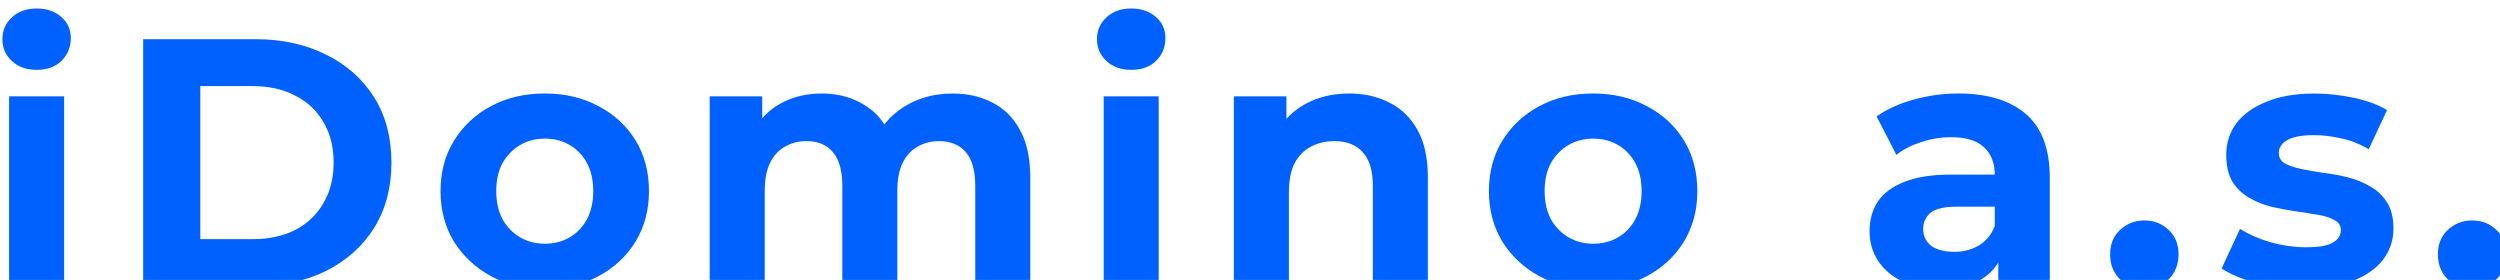
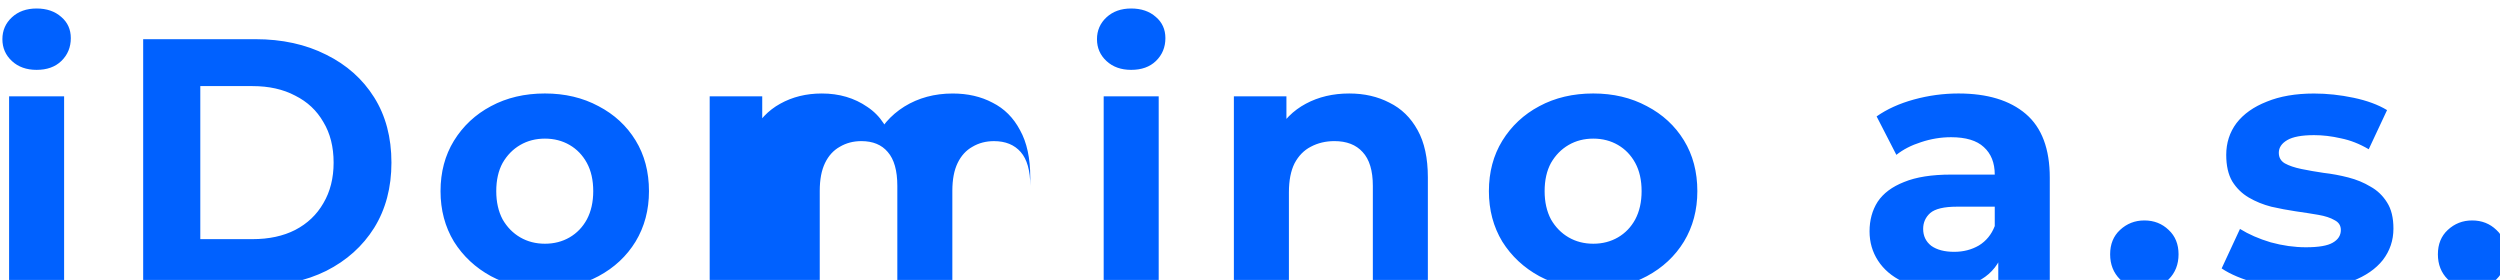
<svg xmlns="http://www.w3.org/2000/svg" width="55.104mm" height="6.17mm" viewBox="0 0 55.104 6.17" version="1.1" id="svg1">
  <defs id="defs1" />
  <g id="layer1" transform="translate(-40.452,-139.817)">
-     <path style="font-weight:bold;font-size:29.333px;line-height:0;font-family:Montserrat;-inkscape-font-specification:'Montserrat Bold';letter-spacing:2px;white-space:pre;fill:#0061ff;fill-opacity:0.997;stroke:#000000;stroke-width:0" d="m 126.741,473.762 v -15.781 h 4.576 v 15.781 z m 2.288,-17.981 q -1.261,0 -2.053,-0.733 -0.792,-0.733 -0.792,-1.819 0,-1.085 0.792,-1.819 0.792,-0.733 2.053,-0.733 1.261,0 2.053,0.704 0.792,0.675 0.792,1.76 0,1.144 -0.792,1.907 -0.763,0.733 -2.053,0.733 z m 8.864,17.981 v -20.533 h 9.328 q 3.344,0 5.896,1.291 2.552,1.261 3.989,3.549 1.437,2.288 1.437,5.427 0,3.109 -1.437,5.427 -1.437,2.288 -3.989,3.579 -2.552,1.261 -5.896,1.261 z m 4.752,-3.901 h 4.341 q 2.053,0 3.549,-0.763 1.525,-0.792 2.347,-2.229 0.851,-1.437 0.851,-3.373 0,-1.965 -0.851,-3.373 -0.821,-1.437 -2.347,-2.2 -1.496,-0.792 -3.549,-0.792 h -4.341 z m 28.664,4.136 q -2.523,0 -4.488,-1.056 -1.936,-1.056 -3.08,-2.875 -1.115,-1.848 -1.115,-4.195 0,-2.376 1.115,-4.195 1.144,-1.848 3.08,-2.875 1.965,-1.056 4.488,-1.056 2.493,0 4.459,1.056 1.965,1.027 3.08,2.845 1.115,1.819 1.115,4.224 0,2.347 -1.115,4.195 -1.115,1.819 -3.08,2.875 -1.965,1.056 -4.459,1.056 z m 0,-3.755 q 1.144,0 2.053,-0.528 0.909,-0.528 1.437,-1.496 0.528,-0.997 0.528,-2.347 0,-1.379 -0.528,-2.347 -0.528,-0.968 -1.437,-1.496 -0.909,-0.528 -2.053,-0.528 -1.144,0 -2.053,0.528 -0.909,0.528 -1.467,1.496 -0.528,0.968 -0.528,2.347 0,1.349 0.528,2.347 0.557,0.968 1.467,1.496 0.909,0.528 2.053,0.528 z m 13.704,3.52 v -15.781 h 4.371 v 4.312 l -0.821,-1.261 q 0.821,-1.613 2.317,-2.435 1.525,-0.851 3.461,-0.851 2.171,0 3.784,1.115 1.643,1.085 2.171,3.344 l -1.613,-0.44 q 0.792,-1.848 2.523,-2.933 1.76,-1.085 4.019,-1.085 1.877,0 3.315,0.763 1.467,0.733 2.288,2.288 0.851,1.525 0.851,3.931 v 9.035 h -4.576 v -8.331 q 0,-1.907 -0.792,-2.816 -0.792,-0.909 -2.229,-0.909 -0.997,0 -1.789,0.469 -0.792,0.44 -1.232,1.349 -0.44,0.909 -0.44,2.317 v 7.92 h -4.576 v -8.331 q 0,-1.907 -0.792,-2.816 -0.763,-0.909 -2.2,-0.909 -0.997,0 -1.789,0.469 -0.792,0.44 -1.232,1.349 -0.44,0.909 -0.44,2.317 v 7.92 z m 32.771,0 v -15.781 h 4.576 v 15.781 z m 2.288,-17.981 q -1.261,0 -2.053,-0.733 -0.792,-0.733 -0.792,-1.819 0,-1.085 0.792,-1.819 0.792,-0.733 2.053,-0.733 1.261,0 2.053,0.704 0.792,0.675 0.792,1.76 0,1.144 -0.792,1.907 -0.763,0.733 -2.053,0.733 z m 8.541,17.981 v -15.781 h 4.371 v 4.371 l -0.821,-1.32 q 0.851,-1.584 2.435,-2.435 1.584,-0.851 3.608,-0.851 1.877,0 3.344,0.763 1.496,0.733 2.347,2.288 0.851,1.525 0.851,3.931 v 9.035 h -4.576 v -8.331 q 0,-1.907 -0.851,-2.816 -0.821,-0.909 -2.347,-0.909 -1.085,0 -1.965,0.469 -0.851,0.44 -1.349,1.379 -0.469,0.939 -0.469,2.405 v 7.803 z m 29.895,0.235 q -2.523,0 -4.488,-1.056 -1.936,-1.056 -3.08,-2.875 -1.115,-1.848 -1.115,-4.195 0,-2.376 1.115,-4.195 1.144,-1.848 3.08,-2.875 1.965,-1.056 4.488,-1.056 2.493,0 4.459,1.056 1.965,1.027 3.08,2.845 1.115,1.819 1.115,4.224 0,2.347 -1.115,4.195 -1.115,1.819 -3.08,2.875 -1.965,1.056 -4.459,1.056 z m 0,-3.755 q 1.144,0 2.053,-0.528 0.909,-0.528 1.437,-1.496 0.528,-0.997 0.528,-2.347 0,-1.379 -0.528,-2.347 -0.528,-0.968 -1.437,-1.496 -0.909,-0.528 -2.053,-0.528 -1.144,0 -2.053,0.528 -0.909,0.528 -1.467,1.496 -0.528,0.968 -0.528,2.347 0,1.349 0.528,2.347 0.557,0.968 1.467,1.496 0.909,0.528 2.053,0.528 z m 33.685,3.52 v -3.08 l -0.293,-0.675 v -5.515 q 0,-1.467 -0.909,-2.288 -0.88,-0.821 -2.728,-0.821 -1.261,0 -2.493,0.411 -1.203,0.381 -2.053,1.056 l -1.643,-3.197 q 1.291,-0.909 3.109,-1.408 1.819,-0.499 3.696,-0.499 3.608,0 5.603,1.701 1.995,1.701 1.995,5.309 v 9.005 z m -4.811,0.235 q -1.848,0 -3.168,-0.616 -1.32,-0.645 -2.024,-1.731 -0.704,-1.085 -0.704,-2.435 0,-1.408 0.675,-2.464 0.704,-1.056 2.2,-1.643 1.496,-0.616 3.901,-0.616 h 4.195 v 2.669 h -3.696 q -1.613,0 -2.229,0.528 -0.587,0.528 -0.587,1.32 0,0.88 0.675,1.408 0.704,0.499 1.907,0.499 1.144,0 2.053,-0.528 0.909,-0.557 1.32,-1.613 l 0.704,2.112 q -0.499,1.525 -1.819,2.317 -1.32,0.792 -3.403,0.792 z m 16.96,0 q -1.173,0 -2.024,-0.792 -0.821,-0.821 -0.821,-2.083 0,-1.261 0.821,-2.024 0.851,-0.792 2.024,-0.792 1.203,0 2.024,0.792 0.821,0.763 0.821,2.024 0,1.261 -0.821,2.083 -0.821,0.792 -2.024,0.792 z m 13.264,0 q -2.024,0 -3.901,-0.469 -1.848,-0.499 -2.933,-1.232 l 1.525,-3.285 q 1.085,0.675 2.552,1.115 1.496,0.411 2.933,0.411 1.584,0 2.229,-0.381 0.675,-0.381 0.675,-1.056 0,-0.557 -0.528,-0.821 -0.499,-0.293 -1.349,-0.44 -0.851,-0.147 -1.877,-0.293 -0.997,-0.147 -2.024,-0.381 -1.027,-0.264 -1.877,-0.763 -0.851,-0.499 -1.379,-1.349 -0.499,-0.851 -0.499,-2.2 0,-1.496 0.851,-2.64 0.88,-1.144 2.523,-1.789 1.643,-0.675 3.931,-0.675 1.613,0 3.285,0.352 1.672,0.352 2.787,1.027 l -1.525,3.256 q -1.144,-0.675 -2.317,-0.909 -1.144,-0.264 -2.229,-0.264 -1.525,0 -2.229,0.411 -0.704,0.411 -0.704,1.056 0,0.587 0.499,0.88 0.528,0.293 1.379,0.469 0.851,0.176 1.848,0.323 1.027,0.117 2.053,0.381 1.027,0.264 1.848,0.763 0.851,0.469 1.379,1.32 0.528,0.821 0.528,2.171 0,1.467 -0.88,2.611 -0.88,1.115 -2.552,1.76 -1.643,0.645 -4.019,0.645 z m 13.997,0 q -1.173,0 -2.024,-0.792 -0.821,-0.821 -0.821,-2.083 0,-1.261 0.821,-2.024 0.851,-0.792 2.024,-0.792 1.203,0 2.024,0.792 0.821,0.763 0.821,2.024 0,1.261 -0.821,2.083 -0.821,0.792 -2.024,0.792 z" id="text1" transform="matrix(0.265,0,0,0.265,7.066,20.575)" aria-label="iDomino a.s." />
+     <path style="font-weight:bold;font-size:29.333px;line-height:0;font-family:Montserrat;-inkscape-font-specification:'Montserrat Bold';letter-spacing:2px;white-space:pre;fill:#0061ff;fill-opacity:0.997;stroke:#000000;stroke-width:0" d="m 126.741,473.762 v -15.781 h 4.576 v 15.781 z m 2.288,-17.981 q -1.261,0 -2.053,-0.733 -0.792,-0.733 -0.792,-1.819 0,-1.085 0.792,-1.819 0.792,-0.733 2.053,-0.733 1.261,0 2.053,0.704 0.792,0.675 0.792,1.76 0,1.144 -0.792,1.907 -0.763,0.733 -2.053,0.733 z m 8.864,17.981 v -20.533 h 9.328 q 3.344,0 5.896,1.291 2.552,1.261 3.989,3.549 1.437,2.288 1.437,5.427 0,3.109 -1.437,5.427 -1.437,2.288 -3.989,3.579 -2.552,1.261 -5.896,1.261 z m 4.752,-3.901 h 4.341 q 2.053,0 3.549,-0.763 1.525,-0.792 2.347,-2.229 0.851,-1.437 0.851,-3.373 0,-1.965 -0.851,-3.373 -0.821,-1.437 -2.347,-2.2 -1.496,-0.792 -3.549,-0.792 h -4.341 z m 28.664,4.136 q -2.523,0 -4.488,-1.056 -1.936,-1.056 -3.08,-2.875 -1.115,-1.848 -1.115,-4.195 0,-2.376 1.115,-4.195 1.144,-1.848 3.08,-2.875 1.965,-1.056 4.488,-1.056 2.493,0 4.459,1.056 1.965,1.027 3.08,2.845 1.115,1.819 1.115,4.224 0,2.347 -1.115,4.195 -1.115,1.819 -3.08,2.875 -1.965,1.056 -4.459,1.056 z m 0,-3.755 q 1.144,0 2.053,-0.528 0.909,-0.528 1.437,-1.496 0.528,-0.997 0.528,-2.347 0,-1.379 -0.528,-2.347 -0.528,-0.968 -1.437,-1.496 -0.909,-0.528 -2.053,-0.528 -1.144,0 -2.053,0.528 -0.909,0.528 -1.467,1.496 -0.528,0.968 -0.528,2.347 0,1.349 0.528,2.347 0.557,0.968 1.467,1.496 0.909,0.528 2.053,0.528 z m 13.704,3.52 v -15.781 h 4.371 v 4.312 l -0.821,-1.261 q 0.821,-1.613 2.317,-2.435 1.525,-0.851 3.461,-0.851 2.171,0 3.784,1.115 1.643,1.085 2.171,3.344 l -1.613,-0.44 q 0.792,-1.848 2.523,-2.933 1.76,-1.085 4.019,-1.085 1.877,0 3.315,0.763 1.467,0.733 2.288,2.288 0.851,1.525 0.851,3.931 v 9.035 v -8.331 q 0,-1.907 -0.792,-2.816 -0.792,-0.909 -2.229,-0.909 -0.997,0 -1.789,0.469 -0.792,0.44 -1.232,1.349 -0.44,0.909 -0.44,2.317 v 7.92 h -4.576 v -8.331 q 0,-1.907 -0.792,-2.816 -0.763,-0.909 -2.2,-0.909 -0.997,0 -1.789,0.469 -0.792,0.44 -1.232,1.349 -0.44,0.909 -0.44,2.317 v 7.92 z m 32.771,0 v -15.781 h 4.576 v 15.781 z m 2.288,-17.981 q -1.261,0 -2.053,-0.733 -0.792,-0.733 -0.792,-1.819 0,-1.085 0.792,-1.819 0.792,-0.733 2.053,-0.733 1.261,0 2.053,0.704 0.792,0.675 0.792,1.76 0,1.144 -0.792,1.907 -0.763,0.733 -2.053,0.733 z m 8.541,17.981 v -15.781 h 4.371 v 4.371 l -0.821,-1.32 q 0.851,-1.584 2.435,-2.435 1.584,-0.851 3.608,-0.851 1.877,0 3.344,0.763 1.496,0.733 2.347,2.288 0.851,1.525 0.851,3.931 v 9.035 h -4.576 v -8.331 q 0,-1.907 -0.851,-2.816 -0.821,-0.909 -2.347,-0.909 -1.085,0 -1.965,0.469 -0.851,0.44 -1.349,1.379 -0.469,0.939 -0.469,2.405 v 7.803 z m 29.895,0.235 q -2.523,0 -4.488,-1.056 -1.936,-1.056 -3.08,-2.875 -1.115,-1.848 -1.115,-4.195 0,-2.376 1.115,-4.195 1.144,-1.848 3.08,-2.875 1.965,-1.056 4.488,-1.056 2.493,0 4.459,1.056 1.965,1.027 3.08,2.845 1.115,1.819 1.115,4.224 0,2.347 -1.115,4.195 -1.115,1.819 -3.08,2.875 -1.965,1.056 -4.459,1.056 z m 0,-3.755 q 1.144,0 2.053,-0.528 0.909,-0.528 1.437,-1.496 0.528,-0.997 0.528,-2.347 0,-1.379 -0.528,-2.347 -0.528,-0.968 -1.437,-1.496 -0.909,-0.528 -2.053,-0.528 -1.144,0 -2.053,0.528 -0.909,0.528 -1.467,1.496 -0.528,0.968 -0.528,2.347 0,1.349 0.528,2.347 0.557,0.968 1.467,1.496 0.909,0.528 2.053,0.528 z m 33.685,3.52 v -3.08 l -0.293,-0.675 v -5.515 q 0,-1.467 -0.909,-2.288 -0.88,-0.821 -2.728,-0.821 -1.261,0 -2.493,0.411 -1.203,0.381 -2.053,1.056 l -1.643,-3.197 q 1.291,-0.909 3.109,-1.408 1.819,-0.499 3.696,-0.499 3.608,0 5.603,1.701 1.995,1.701 1.995,5.309 v 9.005 z m -4.811,0.235 q -1.848,0 -3.168,-0.616 -1.32,-0.645 -2.024,-1.731 -0.704,-1.085 -0.704,-2.435 0,-1.408 0.675,-2.464 0.704,-1.056 2.2,-1.643 1.496,-0.616 3.901,-0.616 h 4.195 v 2.669 h -3.696 q -1.613,0 -2.229,0.528 -0.587,0.528 -0.587,1.32 0,0.88 0.675,1.408 0.704,0.499 1.907,0.499 1.144,0 2.053,-0.528 0.909,-0.557 1.32,-1.613 l 0.704,2.112 q -0.499,1.525 -1.819,2.317 -1.32,0.792 -3.403,0.792 z m 16.96,0 q -1.173,0 -2.024,-0.792 -0.821,-0.821 -0.821,-2.083 0,-1.261 0.821,-2.024 0.851,-0.792 2.024,-0.792 1.203,0 2.024,0.792 0.821,0.763 0.821,2.024 0,1.261 -0.821,2.083 -0.821,0.792 -2.024,0.792 z m 13.264,0 q -2.024,0 -3.901,-0.469 -1.848,-0.499 -2.933,-1.232 l 1.525,-3.285 q 1.085,0.675 2.552,1.115 1.496,0.411 2.933,0.411 1.584,0 2.229,-0.381 0.675,-0.381 0.675,-1.056 0,-0.557 -0.528,-0.821 -0.499,-0.293 -1.349,-0.44 -0.851,-0.147 -1.877,-0.293 -0.997,-0.147 -2.024,-0.381 -1.027,-0.264 -1.877,-0.763 -0.851,-0.499 -1.379,-1.349 -0.499,-0.851 -0.499,-2.2 0,-1.496 0.851,-2.64 0.88,-1.144 2.523,-1.789 1.643,-0.675 3.931,-0.675 1.613,0 3.285,0.352 1.672,0.352 2.787,1.027 l -1.525,3.256 q -1.144,-0.675 -2.317,-0.909 -1.144,-0.264 -2.229,-0.264 -1.525,0 -2.229,0.411 -0.704,0.411 -0.704,1.056 0,0.587 0.499,0.88 0.528,0.293 1.379,0.469 0.851,0.176 1.848,0.323 1.027,0.117 2.053,0.381 1.027,0.264 1.848,0.763 0.851,0.469 1.379,1.32 0.528,0.821 0.528,2.171 0,1.467 -0.88,2.611 -0.88,1.115 -2.552,1.76 -1.643,0.645 -4.019,0.645 z m 13.997,0 q -1.173,0 -2.024,-0.792 -0.821,-0.821 -0.821,-2.083 0,-1.261 0.821,-2.024 0.851,-0.792 2.024,-0.792 1.203,0 2.024,0.792 0.821,0.763 0.821,2.024 0,1.261 -0.821,2.083 -0.821,0.792 -2.024,0.792 z" id="text1" transform="matrix(0.265,0,0,0.265,7.066,20.575)" aria-label="iDomino a.s." />
  </g>
</svg>